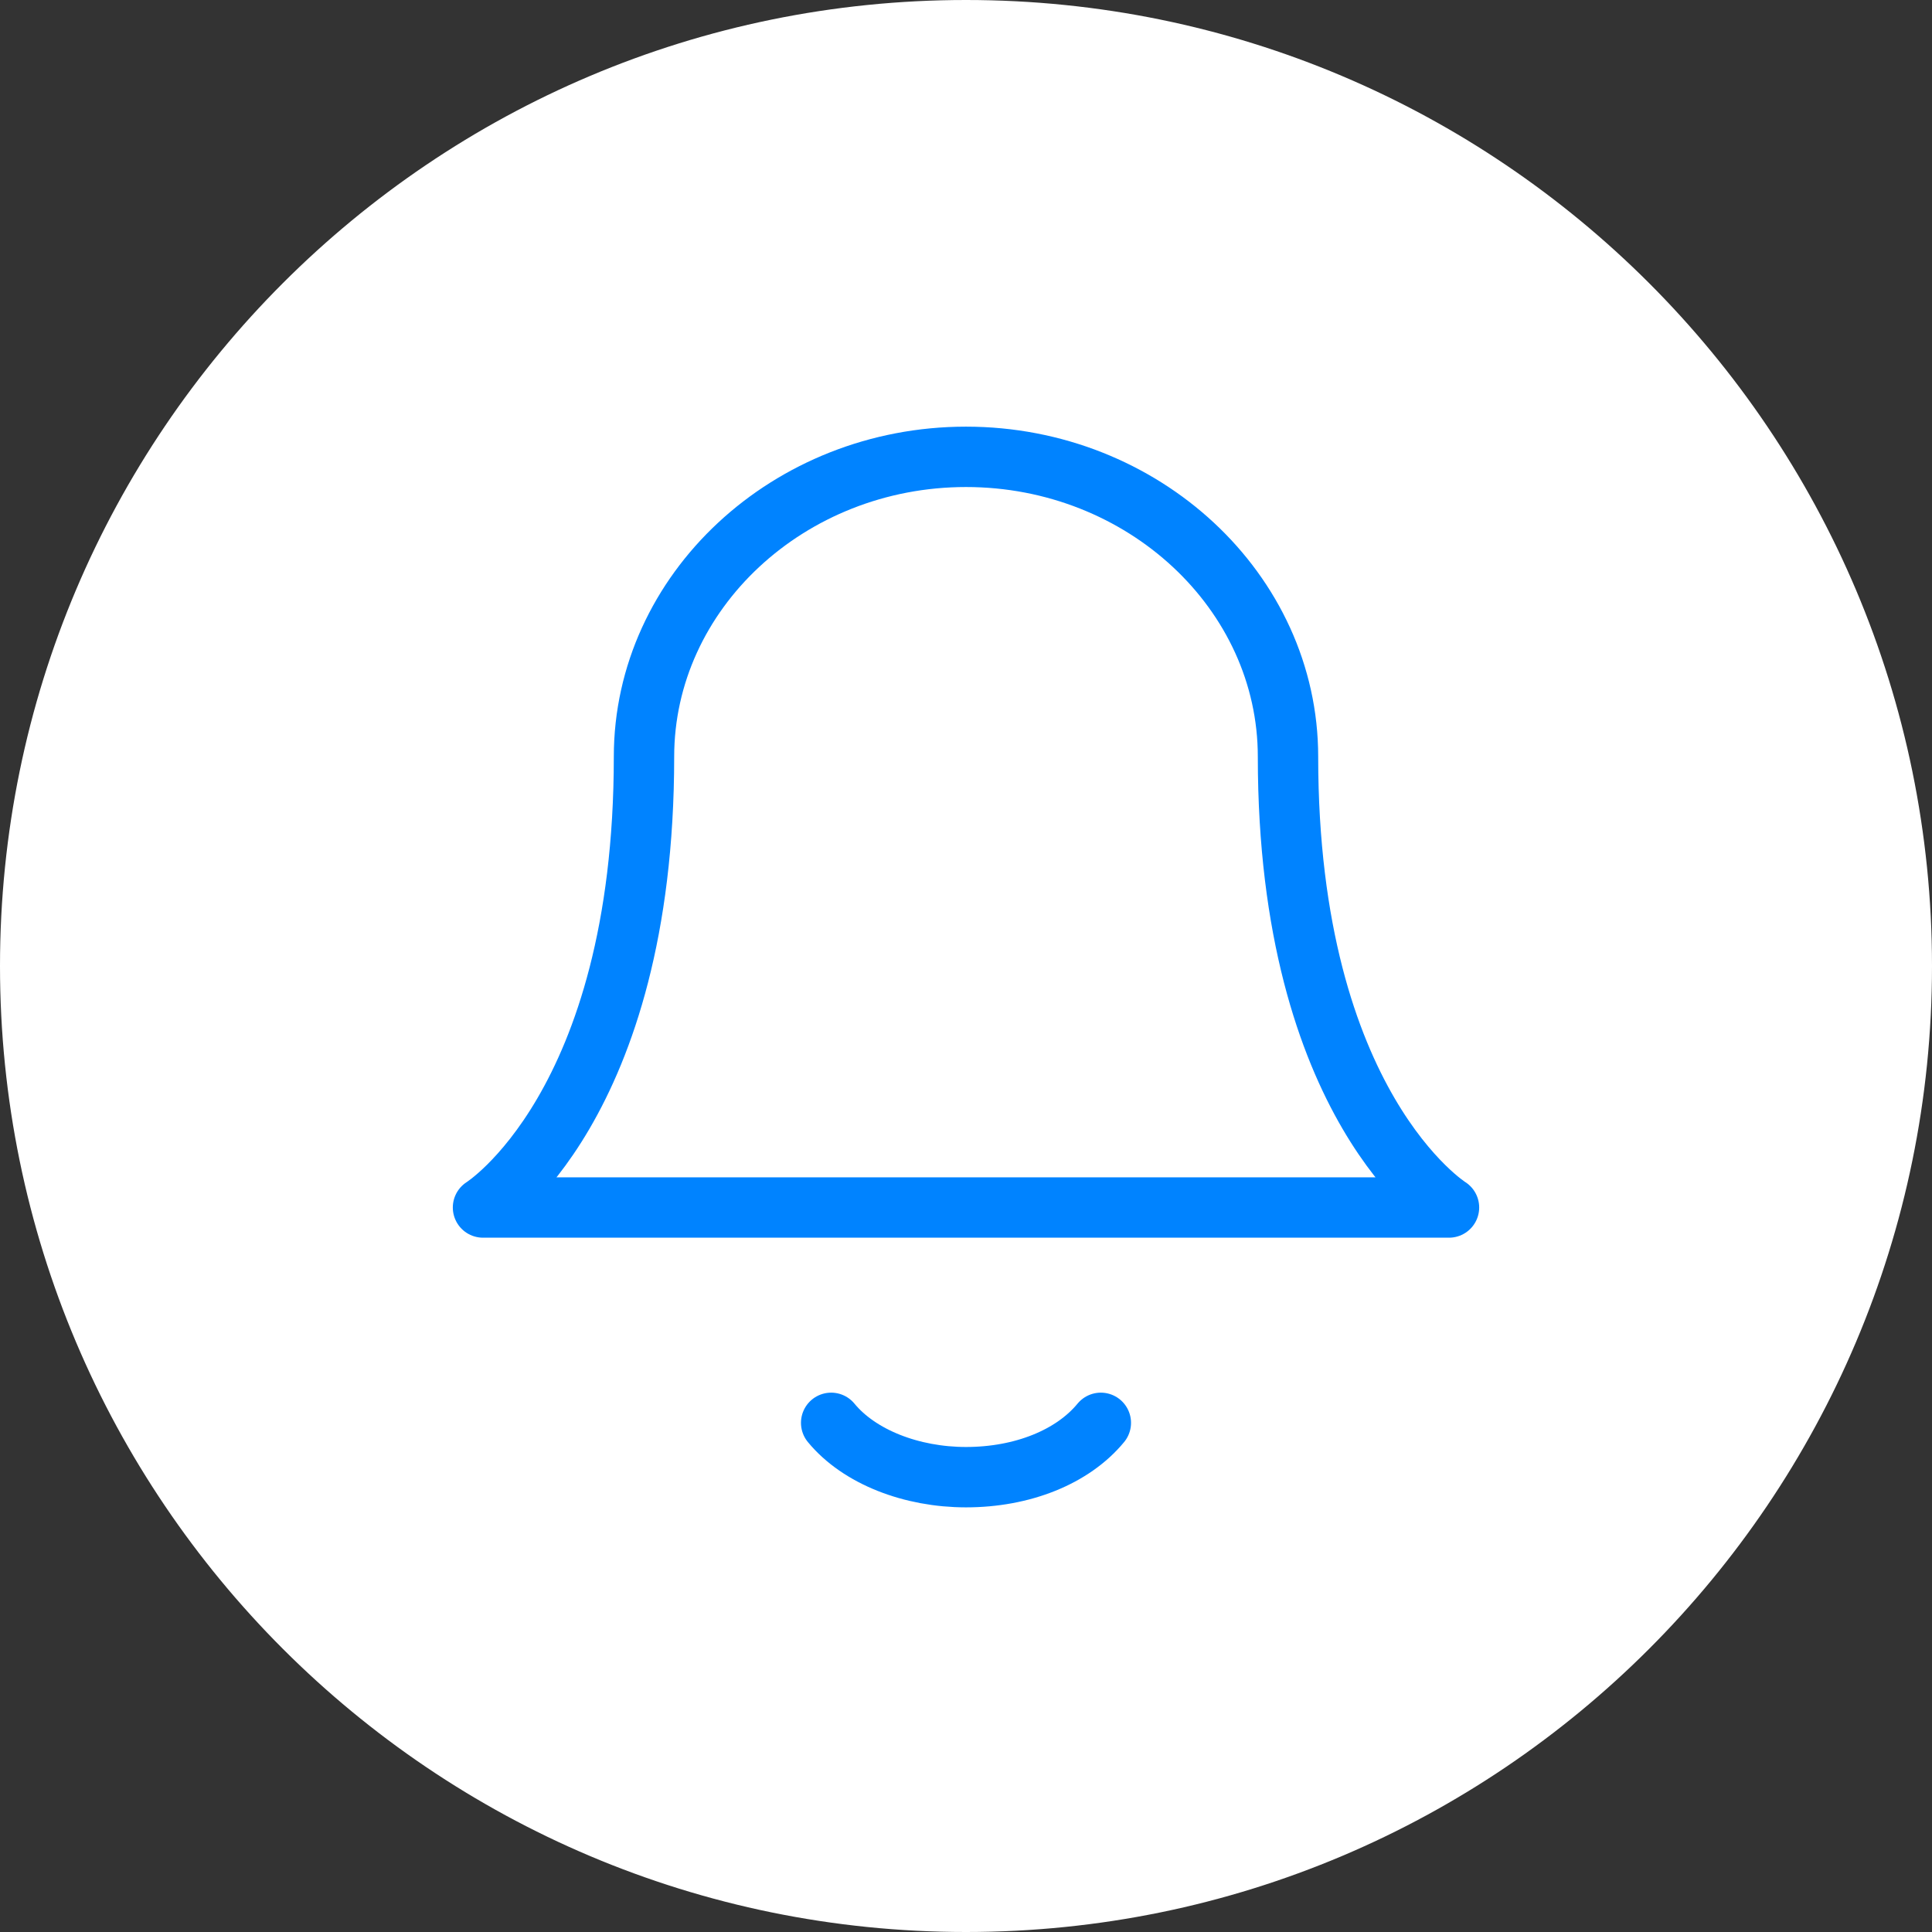
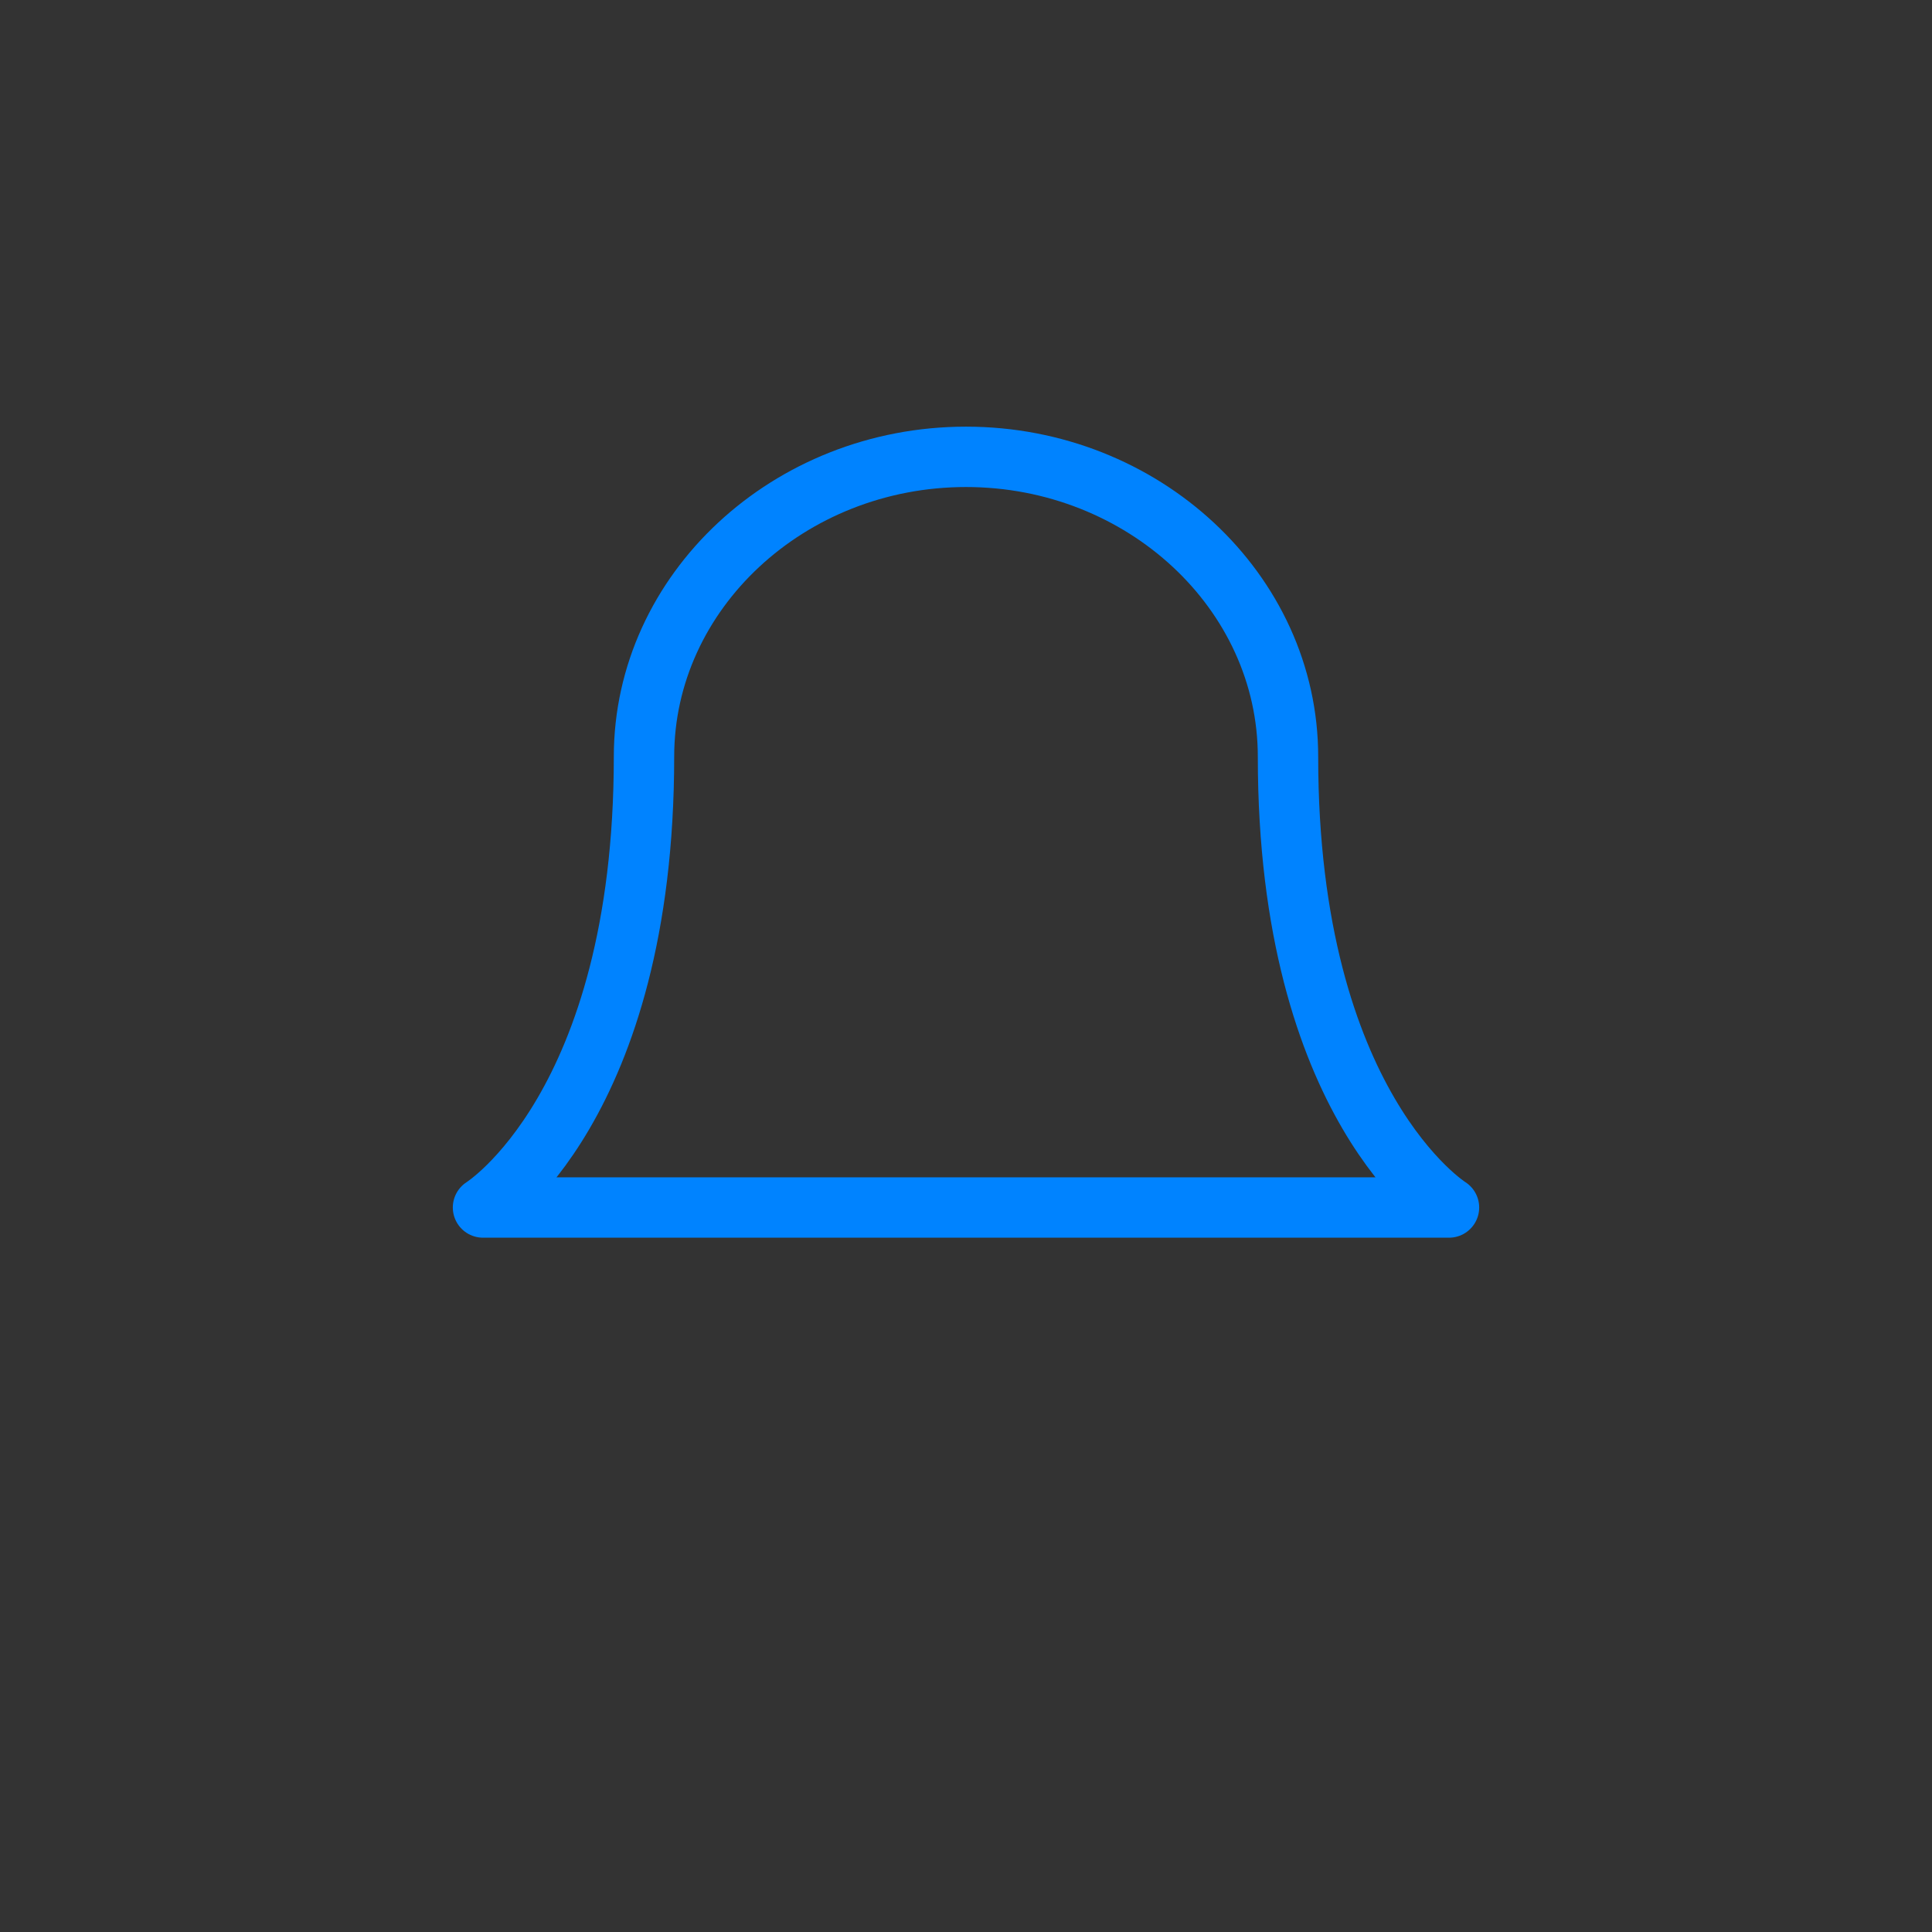
<svg xmlns="http://www.w3.org/2000/svg" version="1.1" id="Layer_1" x="0px" y="0px" viewBox="0 0 96 96" style="enable-background:new 0 0 96 96;" xml:space="preserve">
  <rect x="0" y="0" width="96" height="96" fill="#333333" stroke="none" />
  <style type="text/css">
	.st0{fill:#FFFFFF;}
	.st1{fill:none;stroke:#0083FF;stroke-width:3;stroke-linecap:round;stroke-linejoin:round;}
</style>
-   <path class="st0" d="M96,48c0,26.5-21.5,48-48,48S0,74.5,0,48S21.5,0,48,0S96,21.5,96,48z" />
  <g>
    <path class="st1" d="M64,37.6c0-8.2-7.2-14.9-16-14.9s-16,6.7-16,14.9C32,55,24,60,24,60h48C72,60,64,55,64,37.6" />
-     <path class="st1" d="M54.7,70.7c-1.4,1.7-3.9,2.7-6.7,2.7c-2.7,0-5.3-1-6.7-2.7" />
  </g>
</svg>